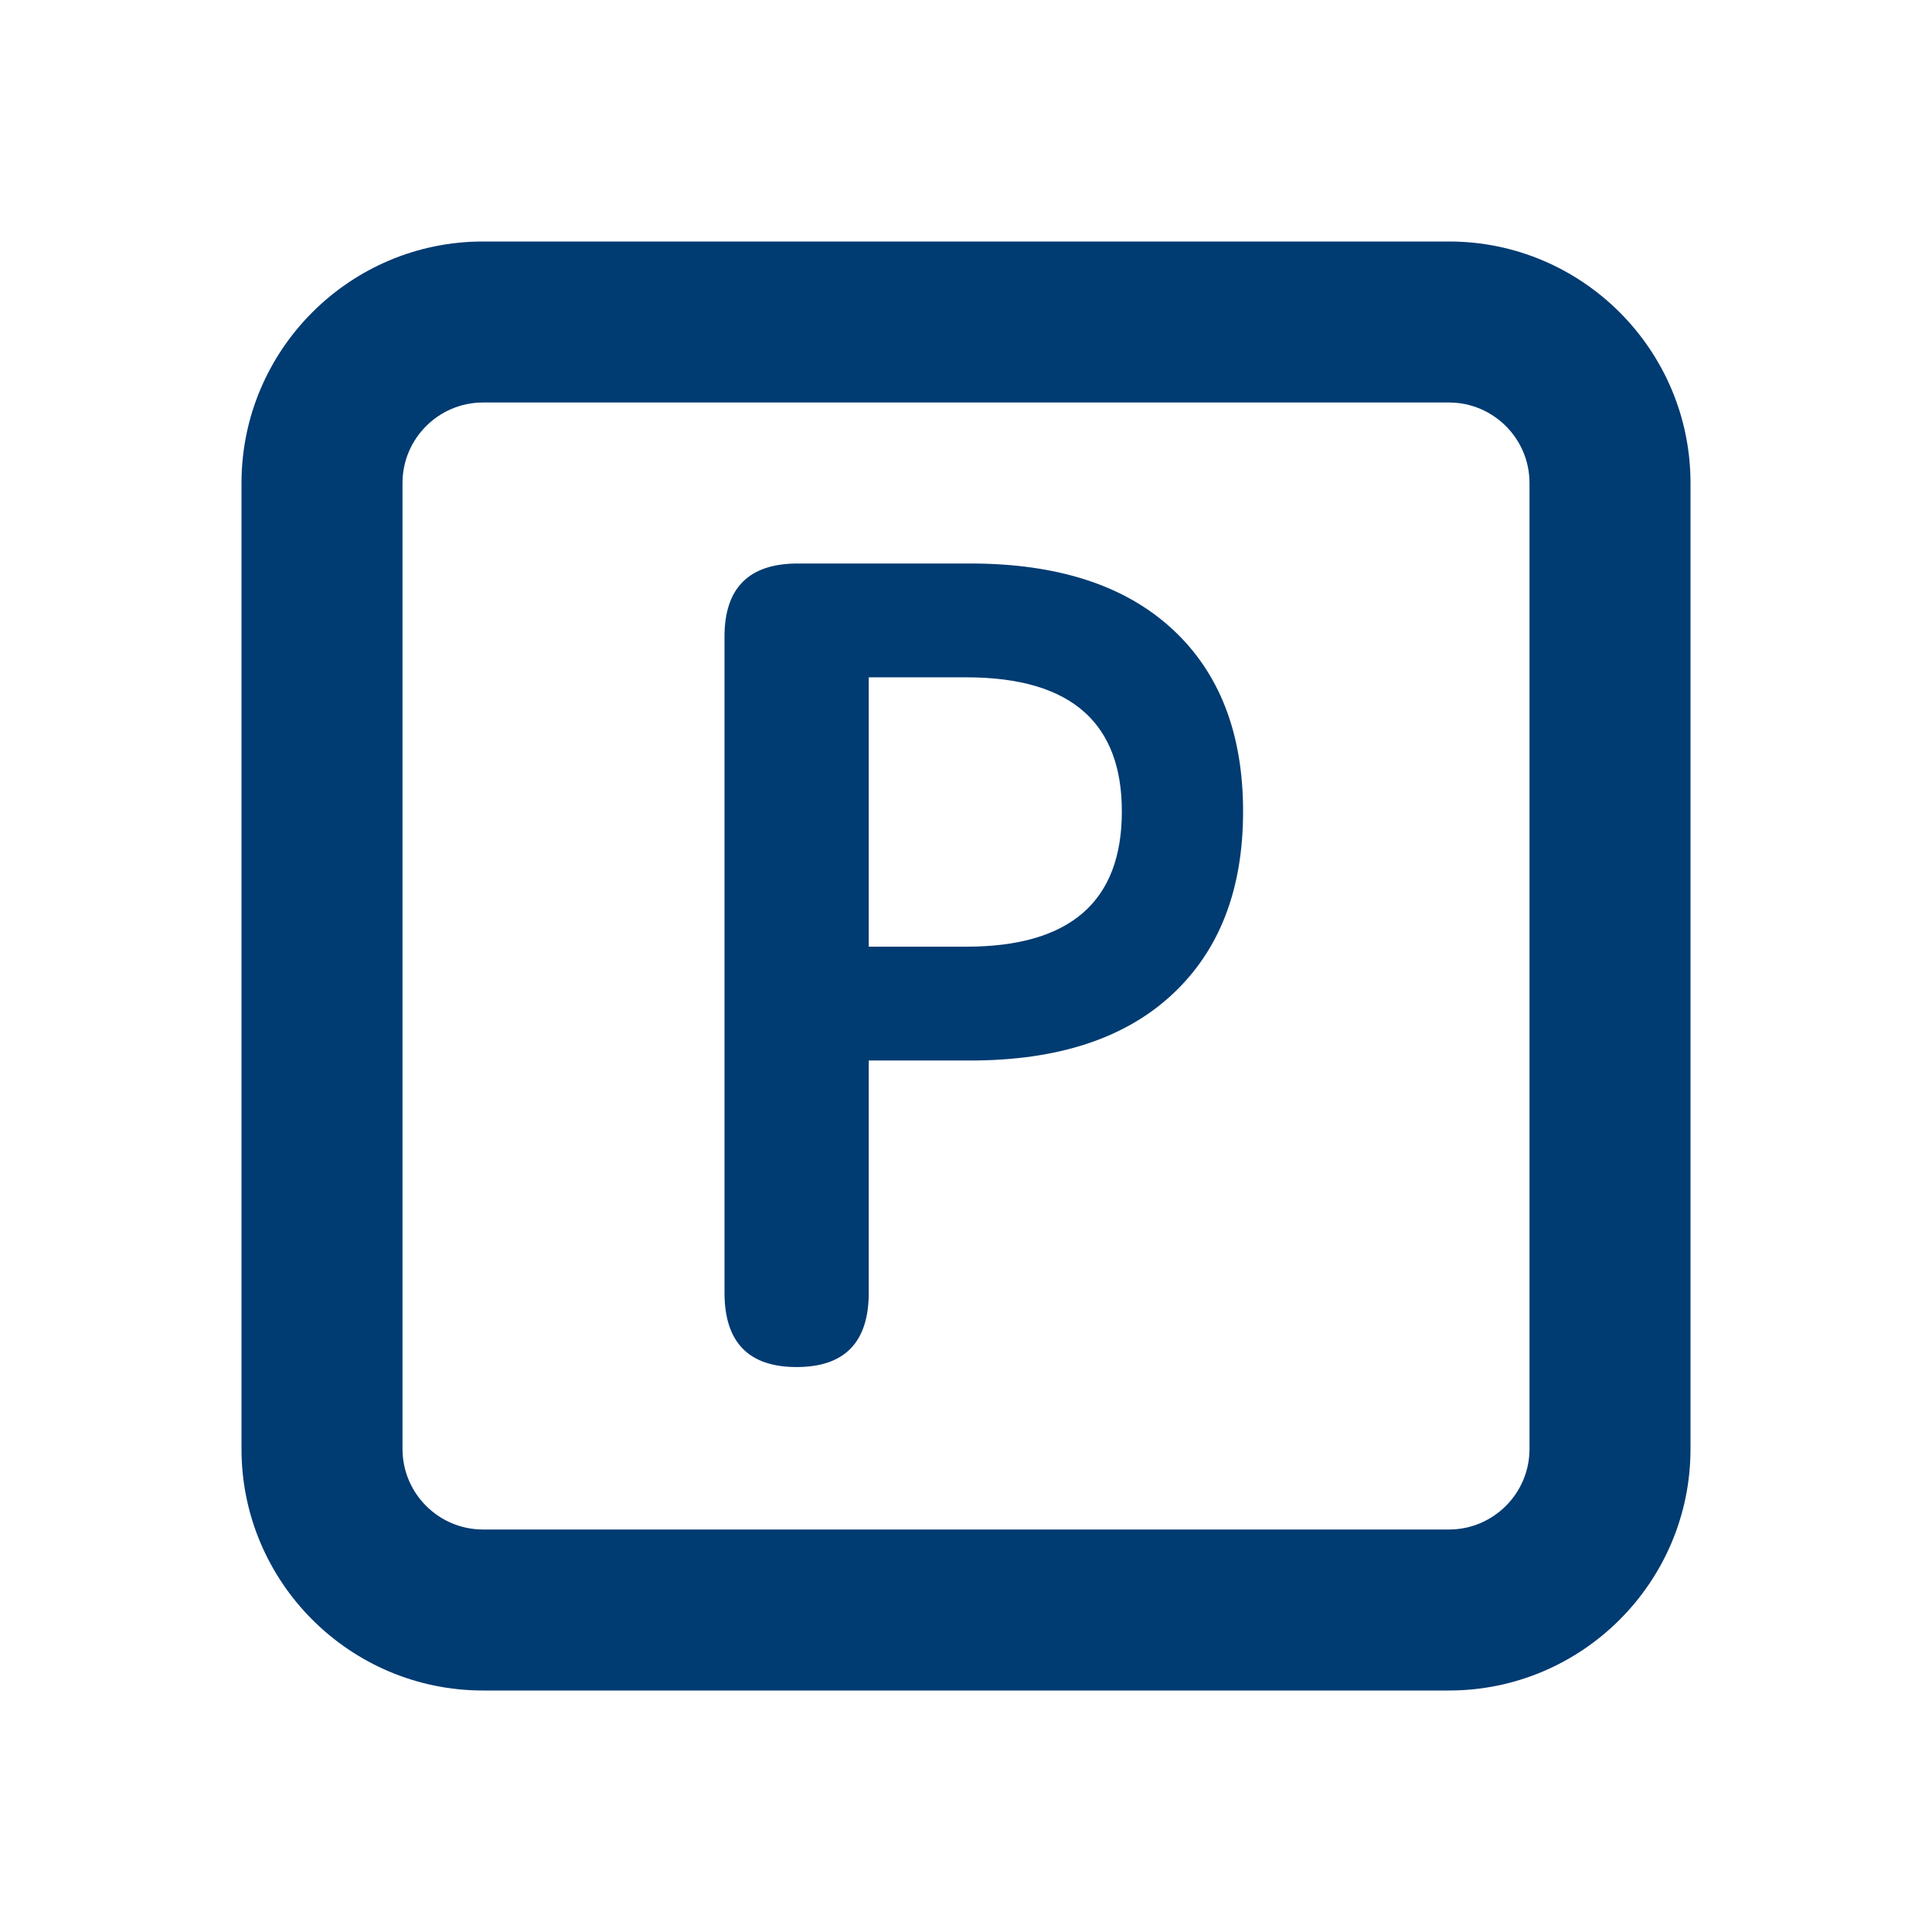
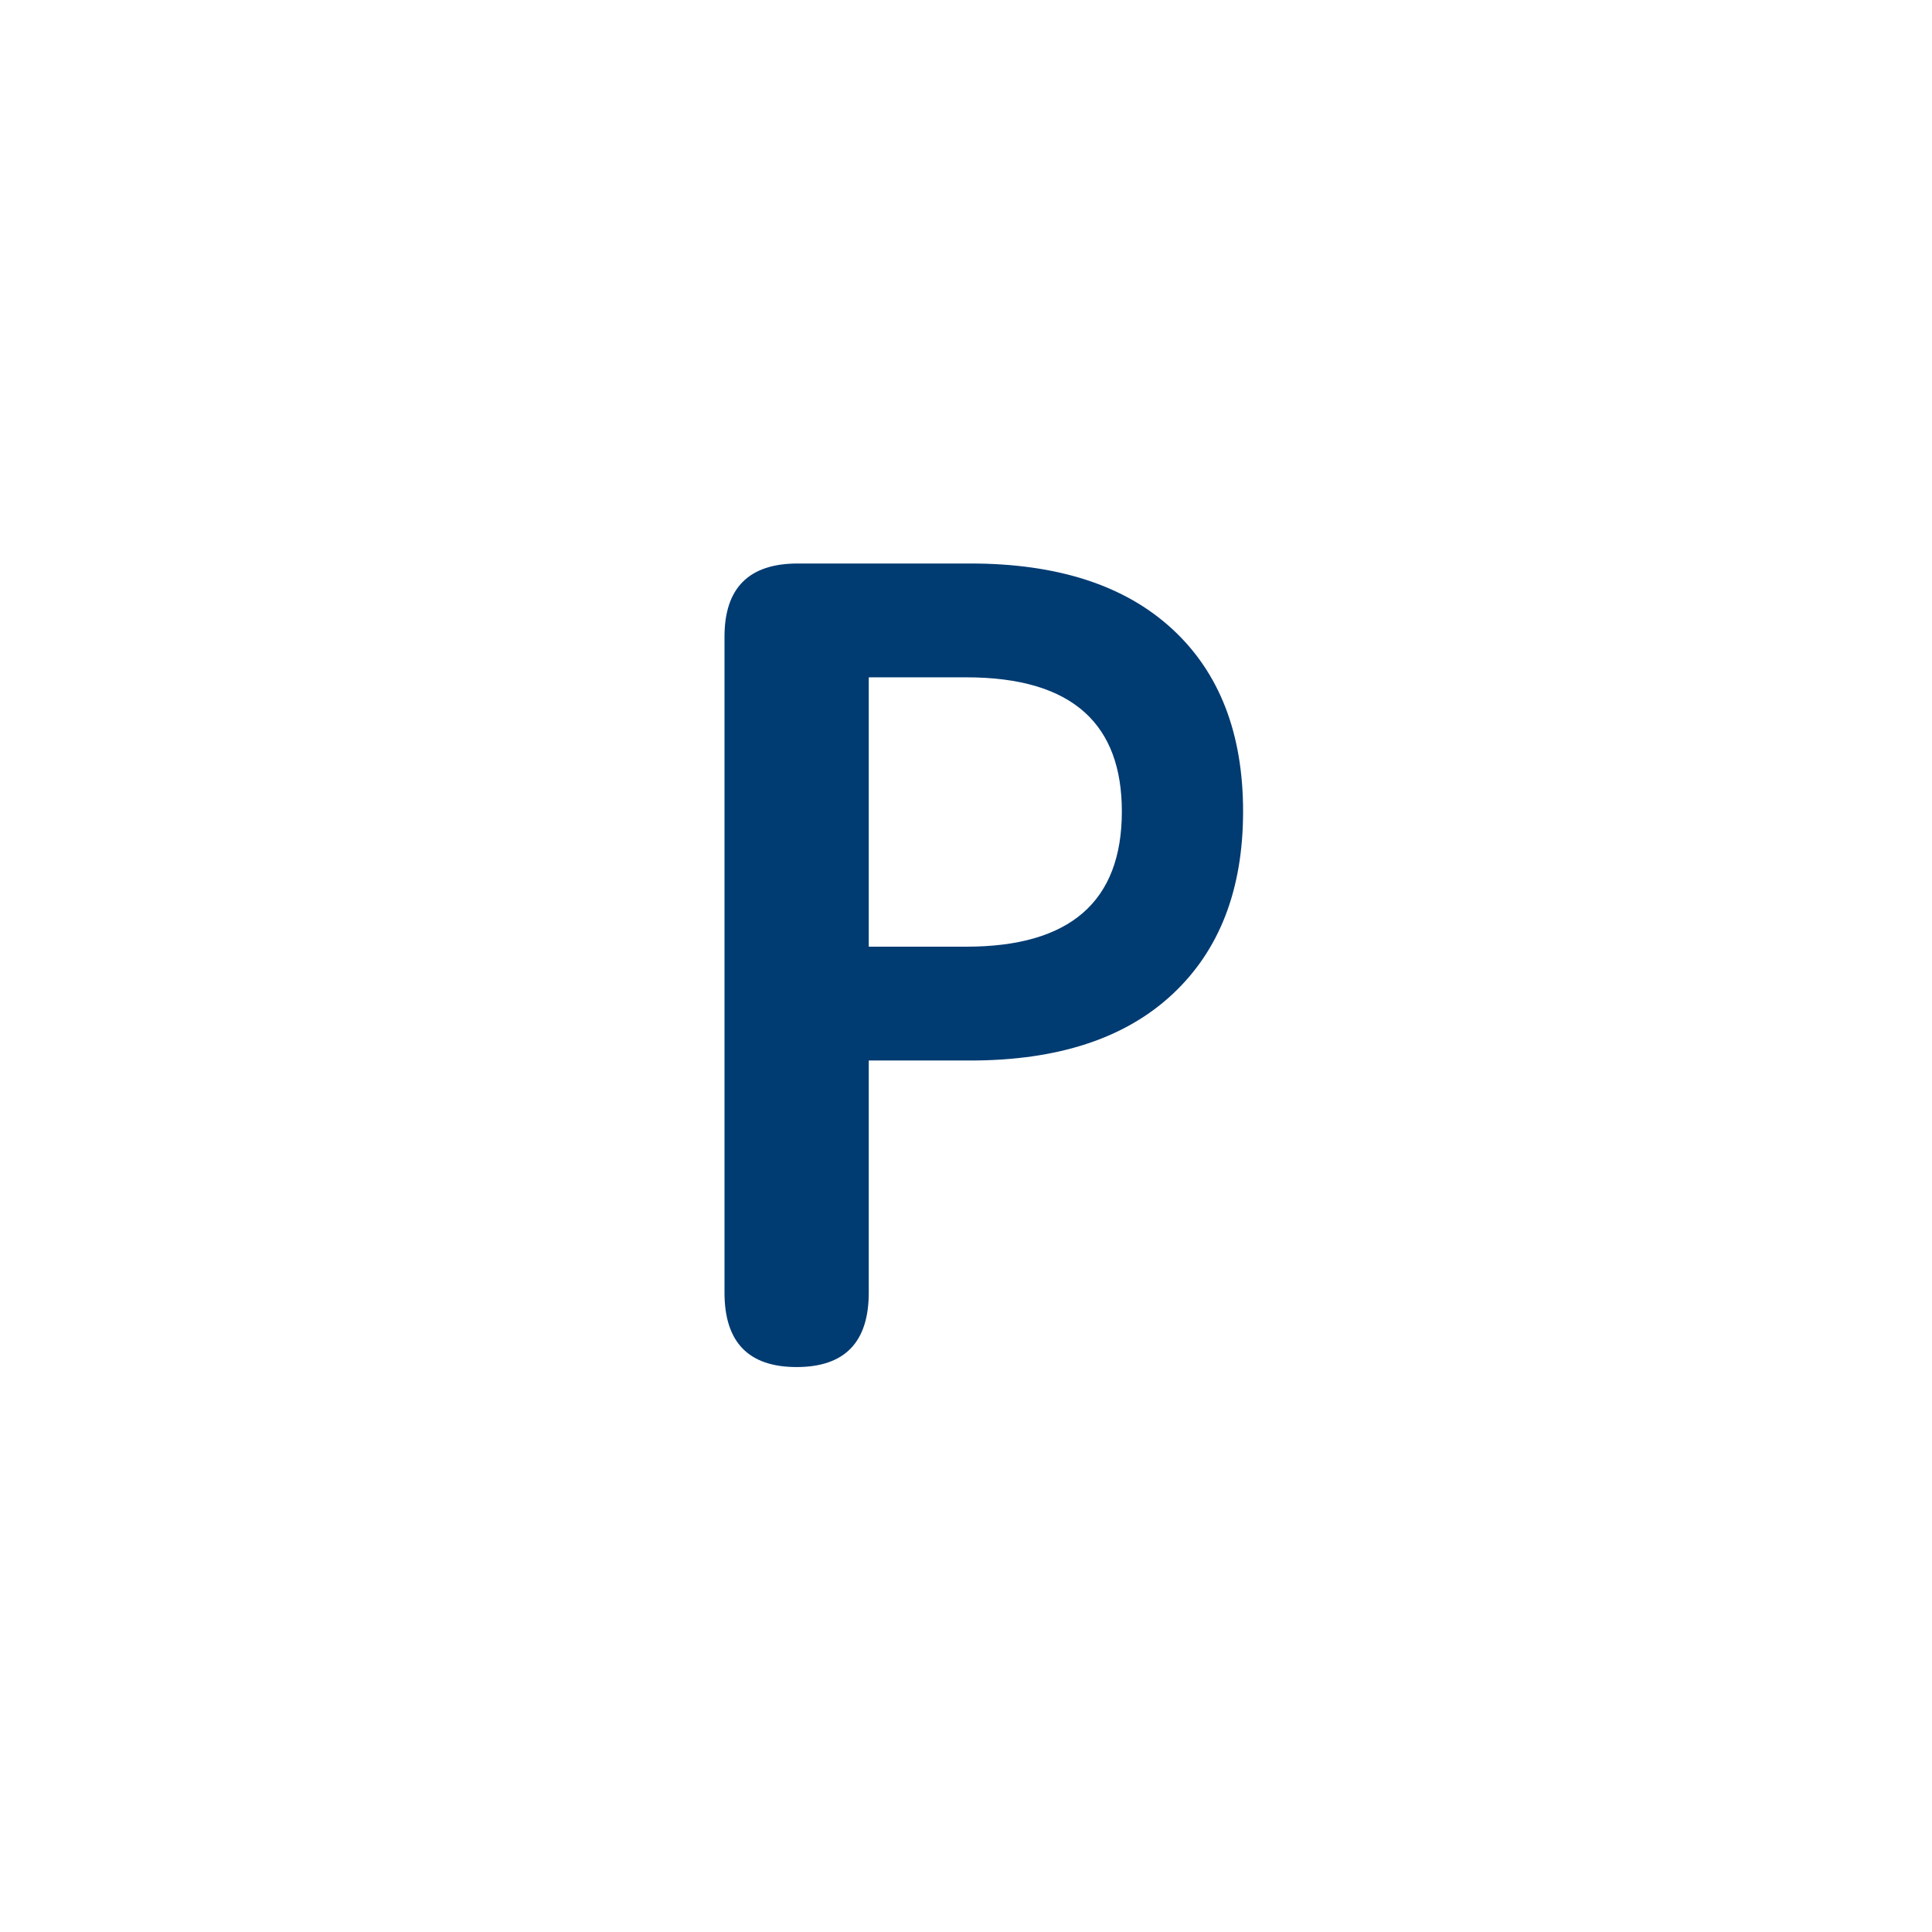
<svg xmlns="http://www.w3.org/2000/svg" width="24px" height="24px" viewBox="0 0 24 24" version="1.1">
  <title>parking</title>
  <g id="parking" stroke="none" stroke-width="1" fill="none" fill-rule="evenodd">
    <path d="M9.896,16.982 C10.493,16.982 10.792,16.674 10.792,16.058 L10.792,13.174 L12.054,13.174 C13.137,13.174 13.972,12.901 14.56,12.355 C15.148,11.809 15.442,11.051 15.442,10.08 C15.442,9.109 15.148,8.353 14.56,7.812 C13.972,7.271 13.137,7 12.054,7 L9.91,7 C9.303,7 9,7.303 9,7.91 L9,16.058 C9,16.674 9.299,16.982 9.896,16.982 Z M10.792,11.76 L10.792,8.414 L12.004,8.414 C12.665,8.414 13.157,8.56 13.479,8.853 C13.784,9.131 13.936,9.54 13.936,10.08 C13.936,11.2 13.292,11.76 12.004,11.76 L10.792,11.76 Z" id="P" fill="#003B72" />
-     <path d="M6,5 C5.449,5 5,5.449 5,6 L5,18 C5,18.551 5.449,19 6,19 L18,19 C18.551,19 19,18.551 19,18 L19,6 C19,5.449 18.551,5 18,5 L6,5 Z M18,21 L6,21 C4.346,21 3,19.654 3,18 L3,6 C3,4.346 4.346,3 6,3 L18,3 C19.654,3 21,4.346 21,6 L21,18 C21,19.654 19.654,21 18,21 L18,21 Z" id="🎨-Icon-Сolor" fill="#003B72" />
  </g>
</svg>